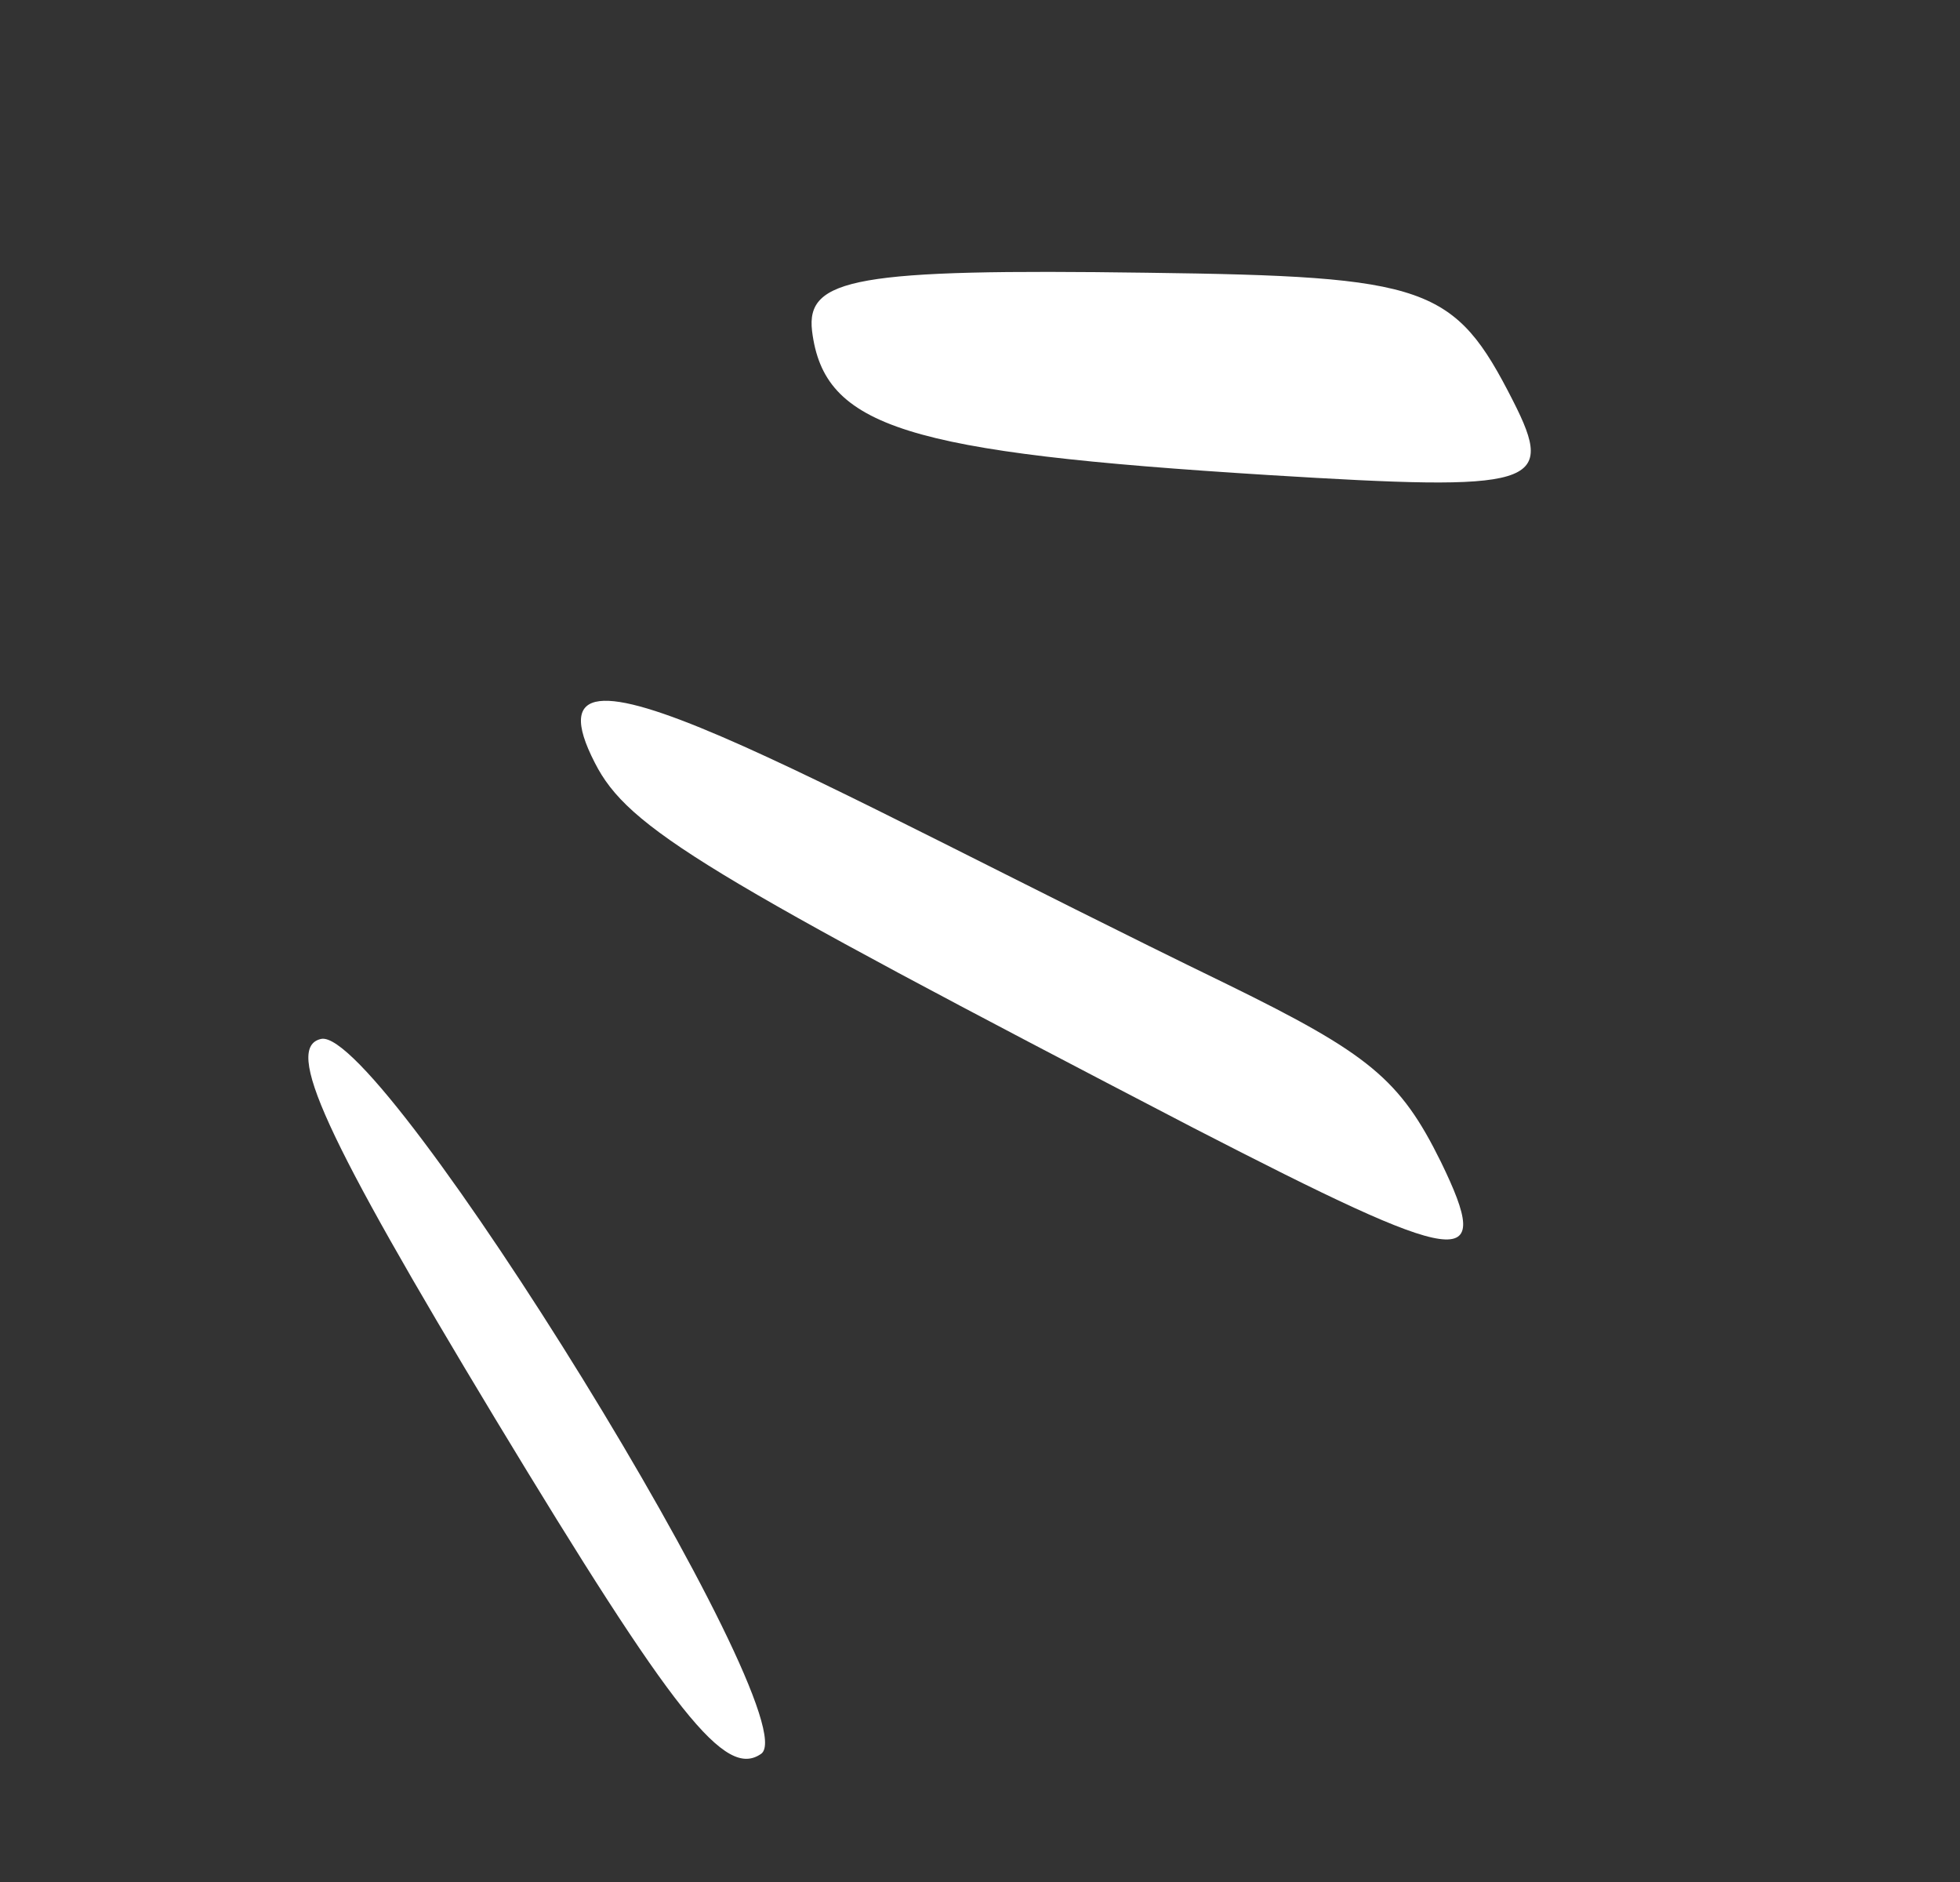
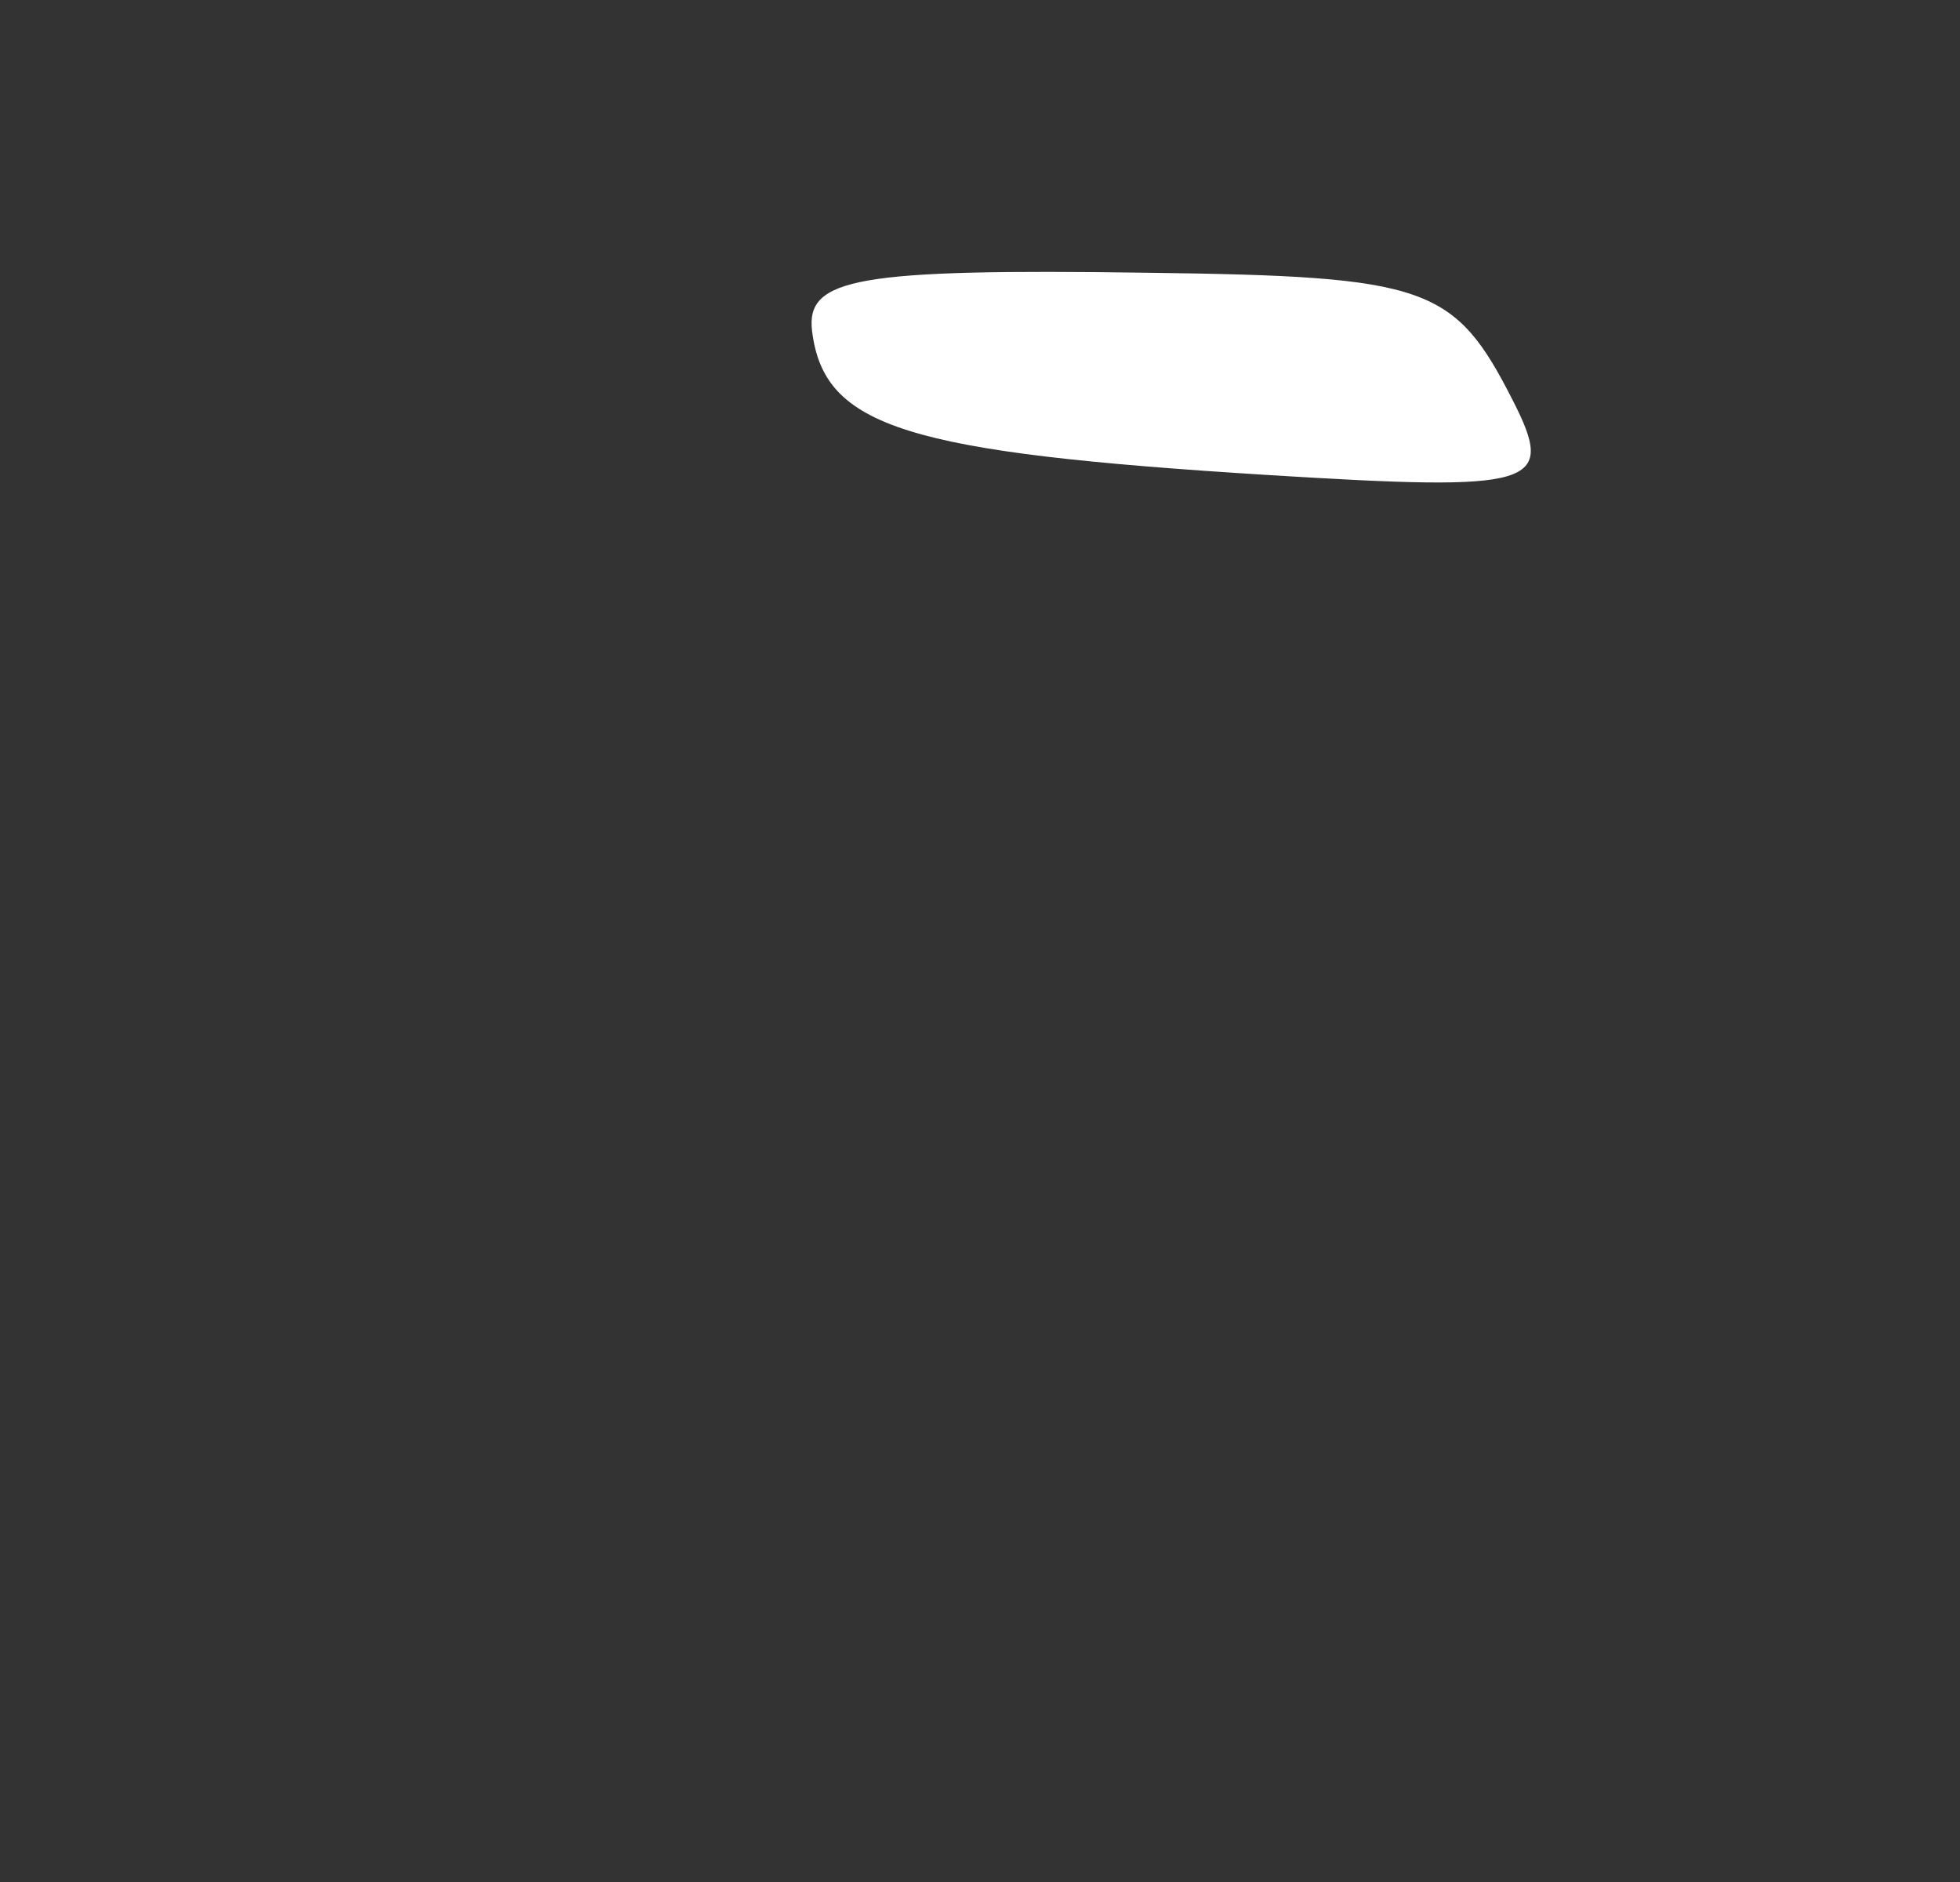
<svg xmlns="http://www.w3.org/2000/svg" width="25" height="24" viewBox="0 0 25 24" fill="none">
  <rect x="0" y="0" width="25" height="24" fill="#333333" stroke="none" />
-   <path d="M4.099 13.248C3.616 13.35 4.139 14.484 6.312 18.085C8.615 21.895 9.253 22.684 9.709 22.365C10.33 21.918 4.889 13.104 4.099 13.248Z" fill="white" />
  <path d="M19.3 5.114C18.552 3.642 18.214 3.524 14.629 3.478C10.927 3.426 10.277 3.545 10.358 4.222C10.511 5.45 11.555 5.77 16.181 6.058C19.593 6.268 19.852 6.2 19.3 5.114Z" fill="white" />
-   <path d="M18.379 14.817C17.859 13.764 17.466 13.44 15.651 12.551C10.26 9.934 6.536 7.689 7.588 9.729C8.011 10.563 8.983 11.14 15.227 14.386C18.684 16.166 19.066 16.23 18.379 14.817Z" fill="white" />
</svg>